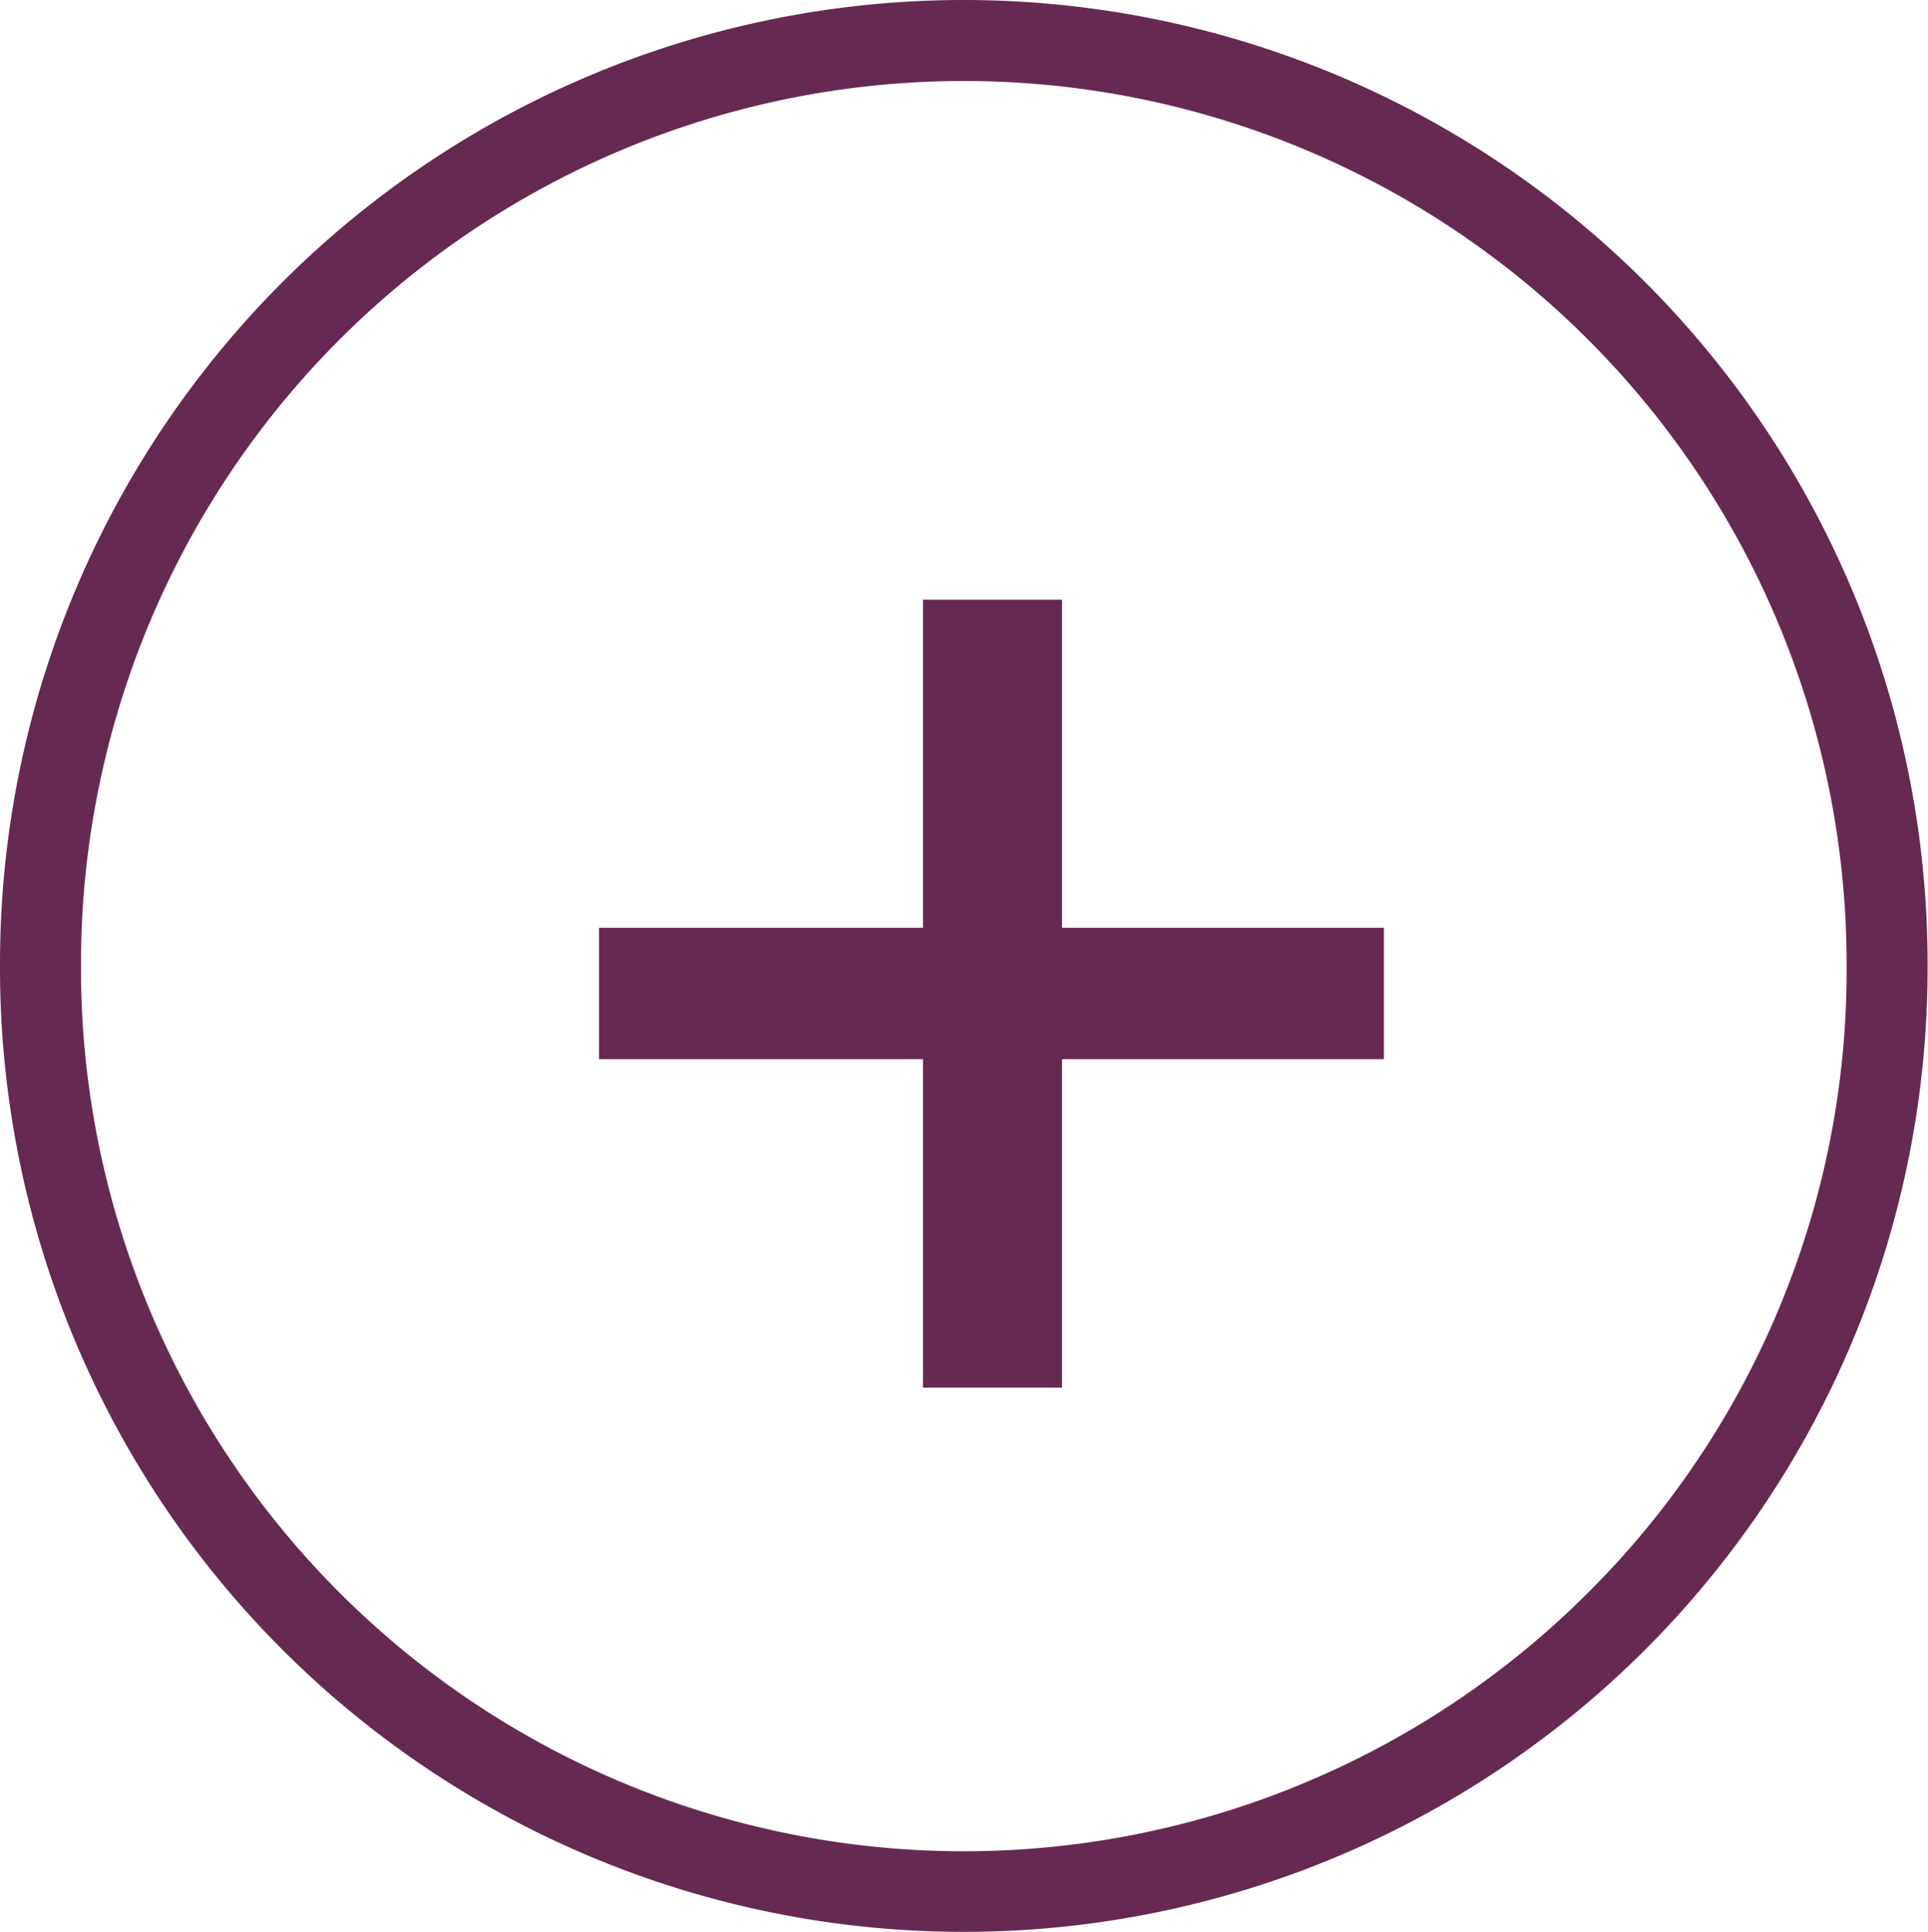
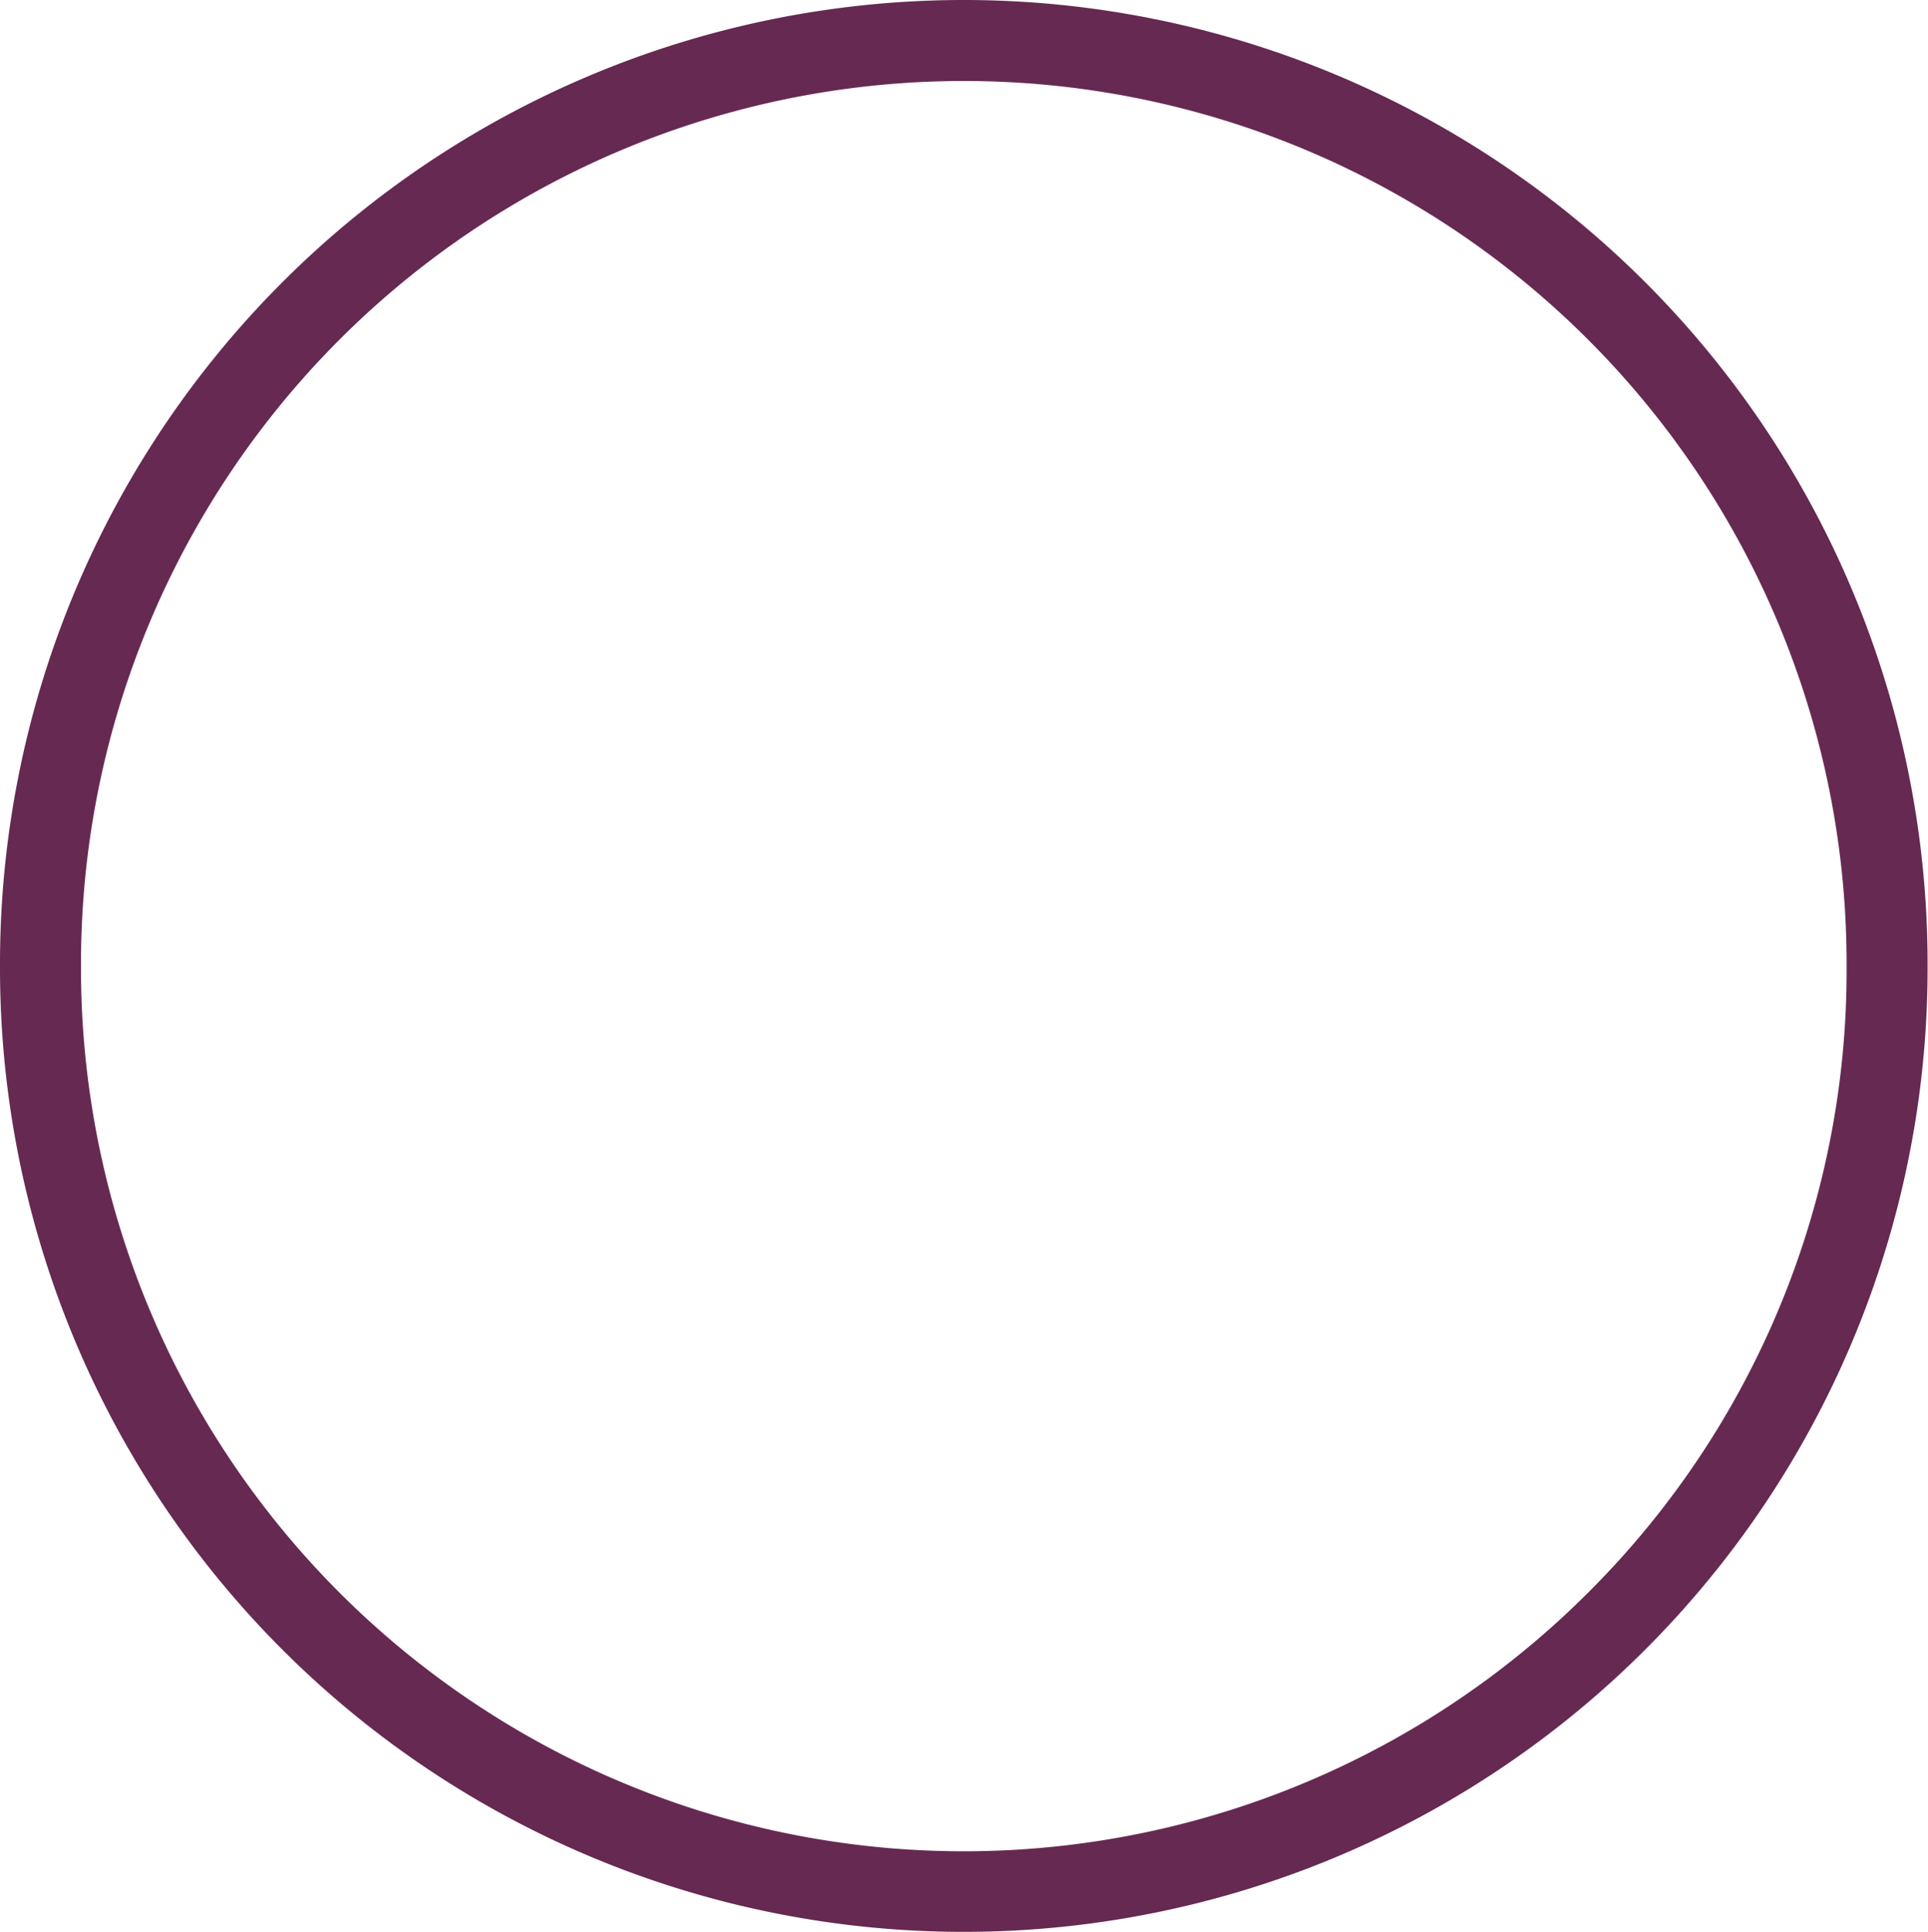
<svg xmlns="http://www.w3.org/2000/svg" width="23.805" height="23.855" viewBox="0 0 23.805 23.855">
  <g id="Group_98" data-name="Group 98" transform="translate(22196.846 21824.633)">
    <g id="Group_97" data-name="Group 97">
      <g id="Group_77" data-name="Group 77" transform="translate(-22559 -23577)">
        <path id="Rectangle_25" data-name="Rectangle 25" d="M11.9,1A10.9,10.9,0,0,0,1,11.9v.051a10.9,10.9,0,0,0,18.611,7.709A10.831,10.831,0,0,0,22.8,11.954V11.9A10.9,10.9,0,0,0,11.9,1m0-1A11.9,11.9,0,0,1,23.8,11.9v.051a11.9,11.9,0,1,1-23.8,0V11.9A11.9,11.9,0,0,1,11.9,0Z" transform="translate(362.154 1752.367)" fill="#662952" />
-         <path id="Path_108" data-name="Path 108" d="M-3.6-9.872V-19.6h1.716v9.728Zm-4-4.055v-1.622H2.091v1.622Z" transform="translate(377.15 1779.371)" fill="#662952" />
      </g>
    </g>
  </g>
</svg>